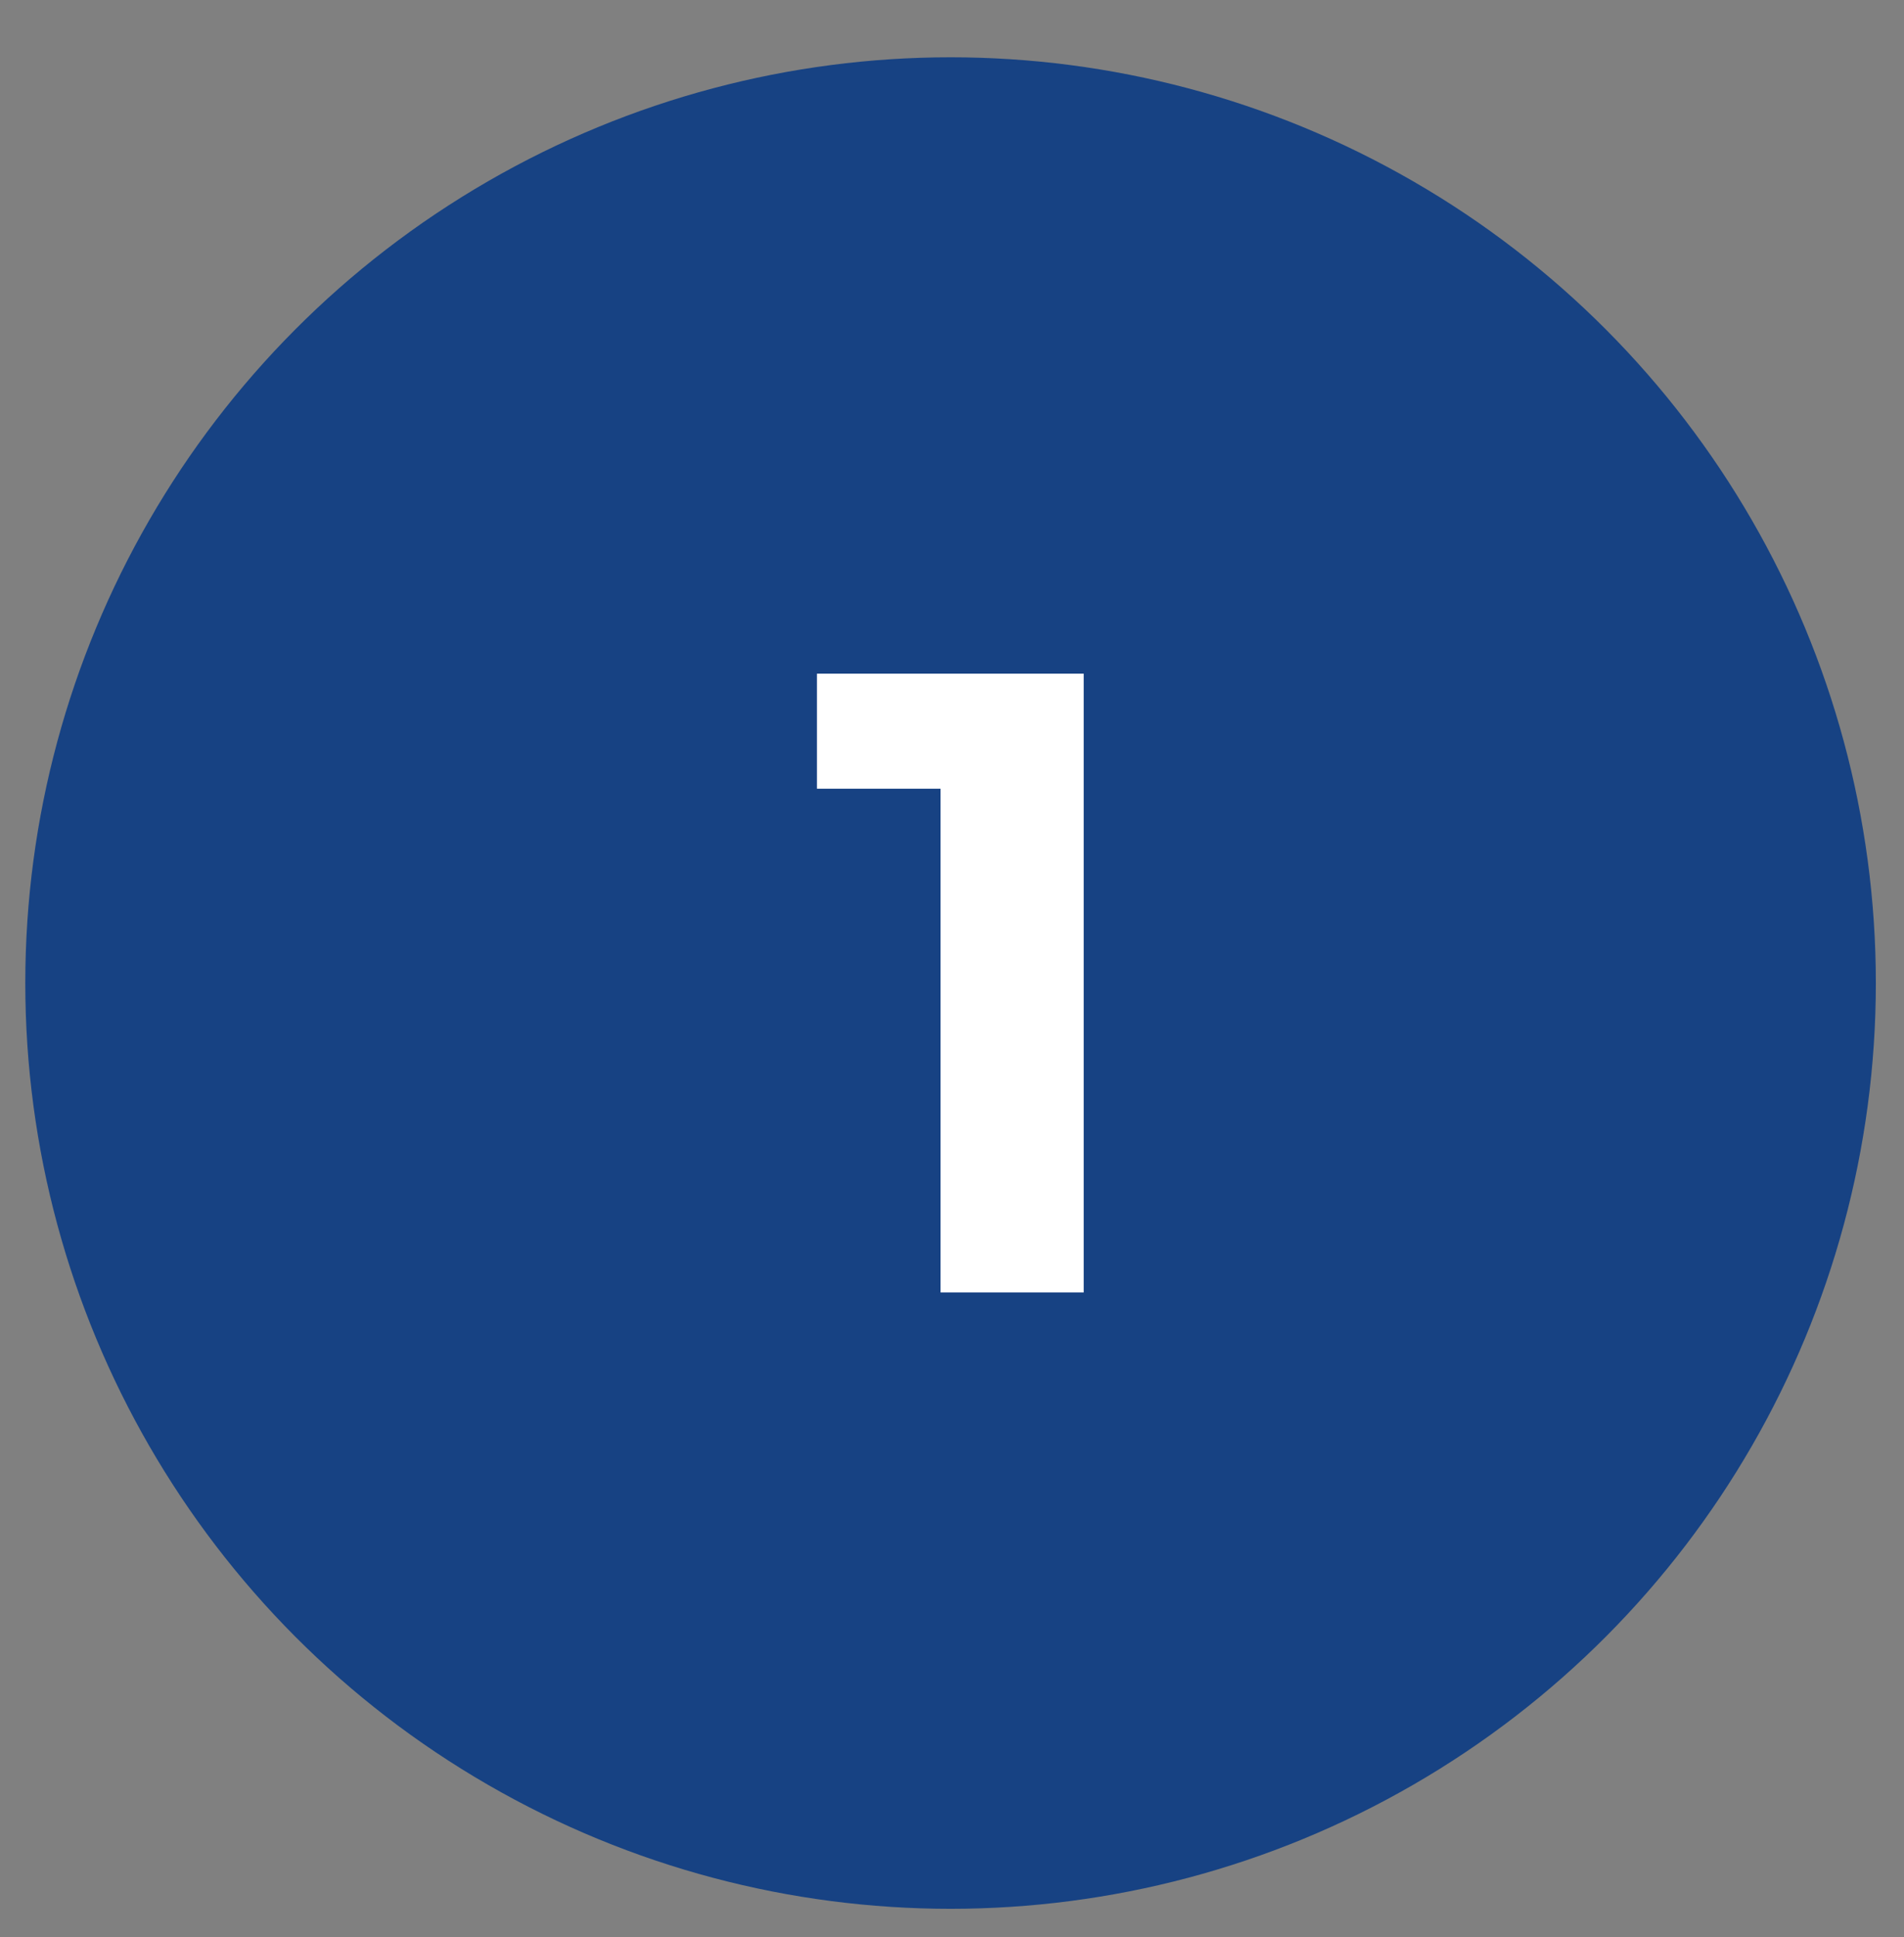
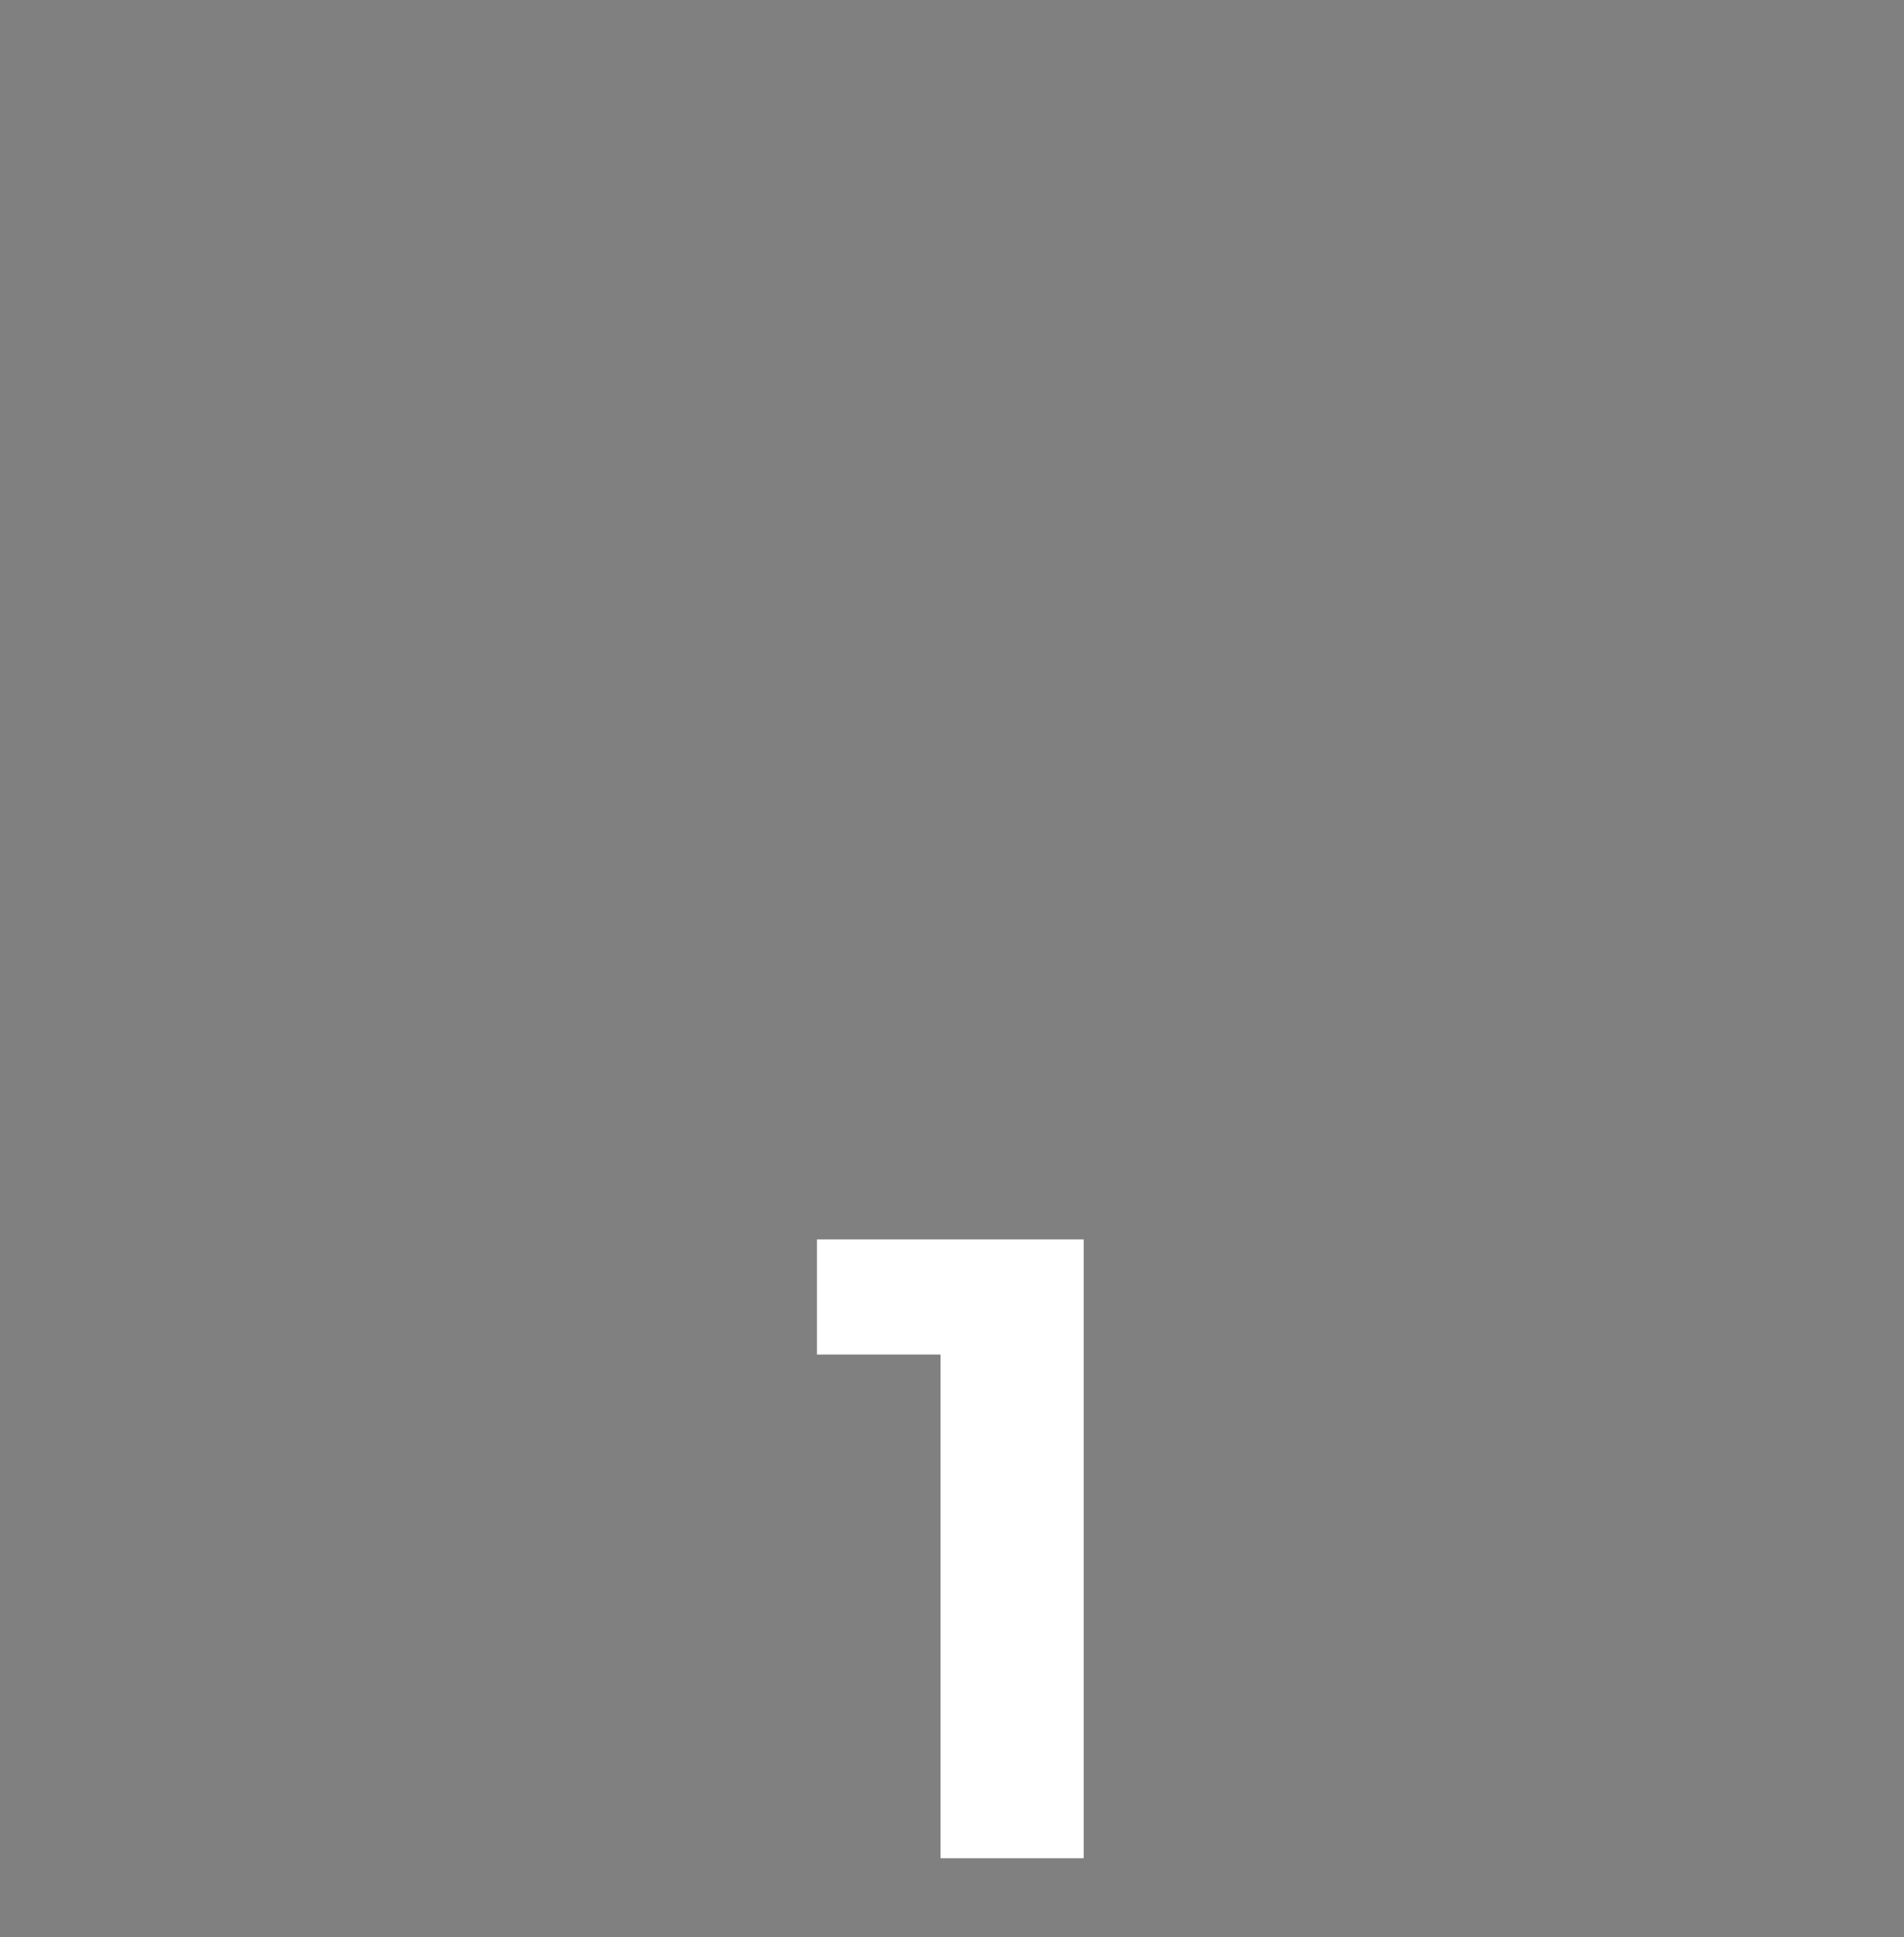
<svg xmlns="http://www.w3.org/2000/svg" version="1.1" id="Capa_1" x="0px" y="0px" viewBox="0 0 399 405.7" style="enable-background:new 0 0 399 405.7;" xml:space="preserve">
  <rect x="0" y="0" width="399" height="405.7" fill="#808080" stroke="none" />
  <style type="text/css"> .st0{fill:#174283;} .st1{fill:#FFFFFF;} </style>
-   <circle class="st0" cx="199.2" cy="205.9" r="193.9" />
  <g>
-     <path class="st1" d="M197.1,270.7V152.2l13,13h-38.9v-24.1h55.9v129.6H197.1z" />
+     <path class="st1" d="M197.1,270.7l13,13h-38.9v-24.1h55.9v129.6H197.1z" />
  </g>
</svg>